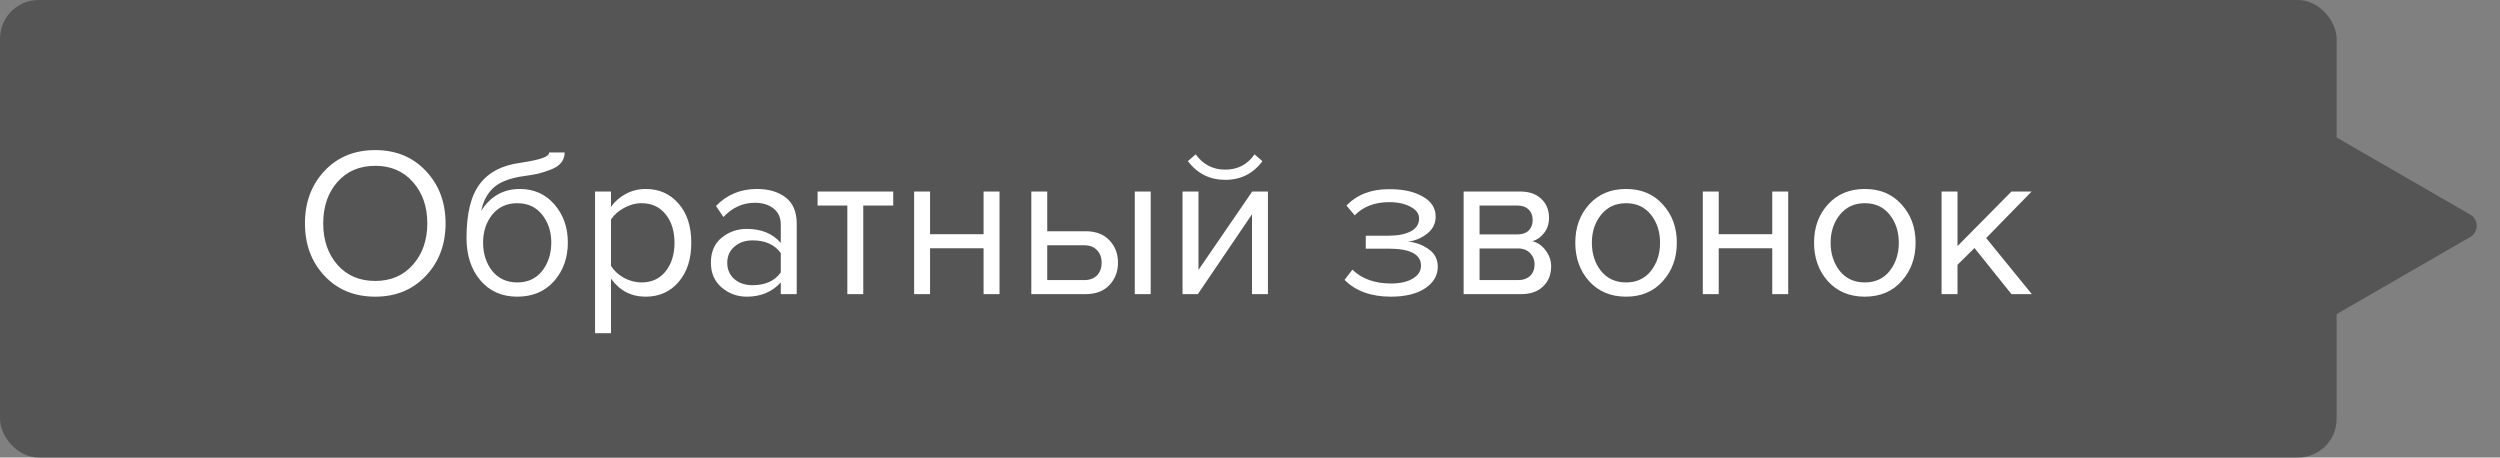
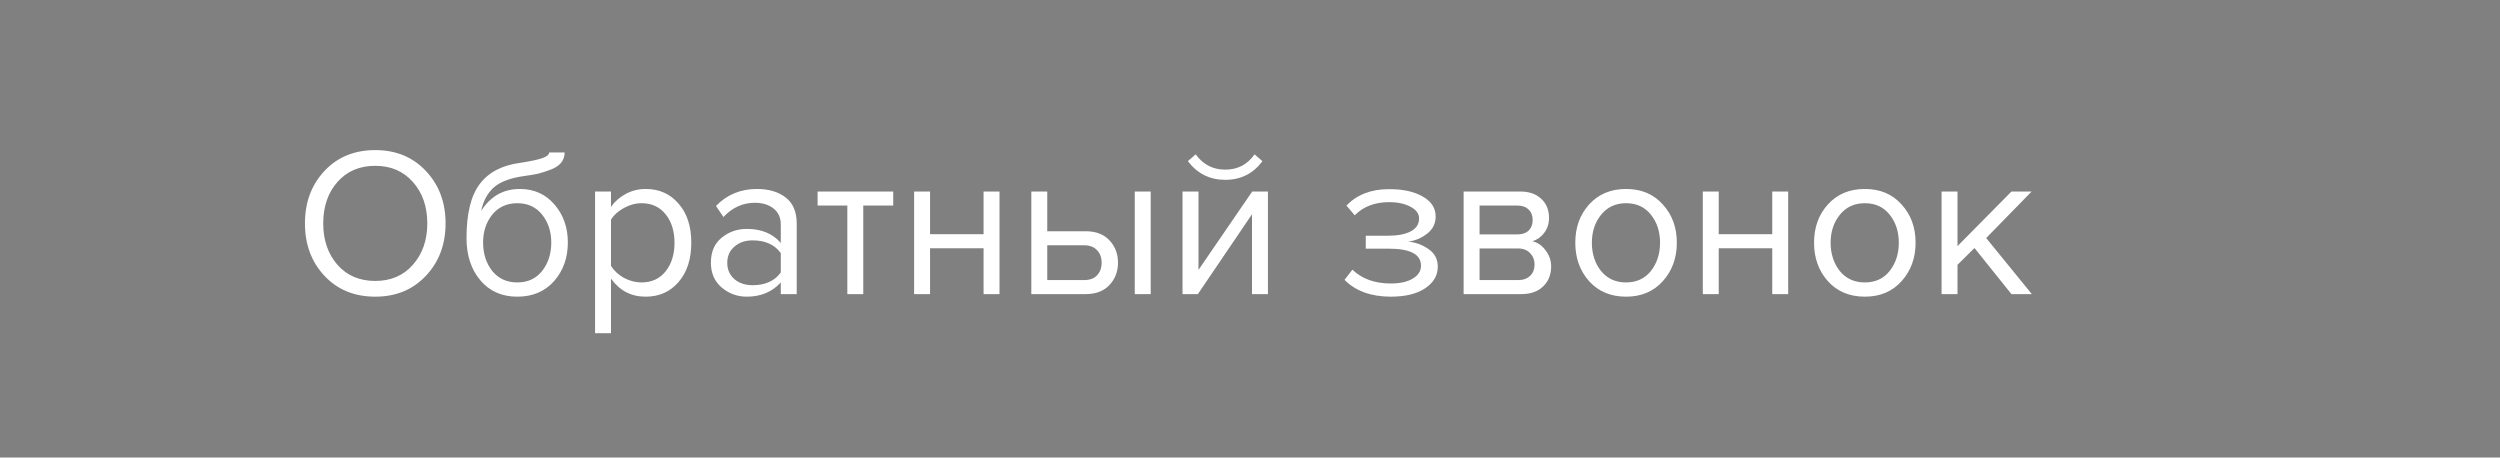
<svg xmlns="http://www.w3.org/2000/svg" width="153" height="28" viewBox="0 0 153 28" fill="none">
  <rect x="0" y="0" width="153" height="28" fill="#808080" stroke="none" />
-   <rect width="143" height="28" rx="2.364" fill="#555555" />
-   <path d="M151.182 13.136C151.707 13.439 151.707 14.197 151.182 14.501L135.818 23.371C135.293 23.674 134.636 23.295 134.636 22.688V4.948C134.636 4.341 135.293 3.962 135.818 4.266L151.182 13.136Z" fill="#555555" />
  <path d="M22.966 18.156C21.692 18.156 20.656 17.731 19.859 16.882C19.062 16.033 18.663 14.962 18.663 13.671C18.663 12.38 19.062 11.309 19.859 10.46C20.656 9.611 21.692 9.186 22.966 9.186C24.231 9.186 25.263 9.611 26.06 10.46C26.866 11.309 27.269 12.38 27.269 13.671C27.269 14.962 26.866 16.033 26.06 16.882C25.263 17.731 24.231 18.156 22.966 18.156ZM22.966 17.194C23.919 17.194 24.686 16.865 25.267 16.206C25.856 15.539 26.151 14.694 26.151 13.671C26.151 12.64 25.856 11.795 25.267 11.136C24.686 10.477 23.919 10.148 22.966 10.148C22.004 10.148 21.233 10.477 20.652 11.136C20.071 11.795 19.781 12.64 19.781 13.671C19.781 14.694 20.071 15.539 20.652 16.206C21.233 16.865 22.004 17.194 22.966 17.194ZM30.124 16.583C30.506 17.051 31.017 17.285 31.658 17.285C32.3 17.285 32.807 17.051 33.179 16.583C33.552 16.106 33.738 15.526 33.738 14.841C33.738 14.174 33.552 13.606 33.179 13.138C32.807 12.67 32.3 12.436 31.658 12.436C31.017 12.436 30.506 12.67 30.124 13.138C29.752 13.606 29.565 14.174 29.565 14.841C29.565 15.526 29.752 16.106 30.124 16.583ZM31.658 18.156C30.714 18.156 29.96 17.822 29.396 17.155C28.833 16.488 28.551 15.625 28.551 14.568C28.551 13.077 28.82 11.977 29.357 11.266C29.895 10.547 30.722 10.113 31.84 9.966C32.508 9.862 32.967 9.762 33.218 9.667C33.478 9.572 33.608 9.459 33.608 9.329H34.557C34.557 9.572 34.484 9.784 34.336 9.966C34.189 10.139 33.977 10.278 33.699 10.382C33.431 10.486 33.175 10.568 32.932 10.629C32.698 10.681 32.417 10.729 32.087 10.772C31.221 10.893 30.592 11.132 30.202 11.487C29.821 11.842 29.57 12.315 29.448 12.904C30.02 12.011 30.809 11.565 31.814 11.565C32.681 11.565 33.387 11.881 33.933 12.514C34.479 13.147 34.752 13.922 34.752 14.841C34.752 15.777 34.471 16.566 33.907 17.207C33.344 17.84 32.594 18.156 31.658 18.156ZM39.512 18.156C38.628 18.156 37.922 17.788 37.393 17.051V20.392H36.418V11.721H37.393V12.657C37.627 12.328 37.931 12.063 38.303 11.864C38.676 11.665 39.079 11.565 39.512 11.565C40.344 11.565 41.016 11.864 41.527 12.462C42.047 13.051 42.307 13.849 42.307 14.854C42.307 15.859 42.047 16.661 41.527 17.259C41.016 17.857 40.344 18.156 39.512 18.156ZM39.265 17.285C39.881 17.285 40.37 17.06 40.734 16.609C41.098 16.15 41.28 15.565 41.28 14.854C41.28 14.143 41.098 13.563 40.734 13.112C40.37 12.661 39.881 12.436 39.265 12.436C38.893 12.436 38.529 12.536 38.173 12.735C37.827 12.926 37.567 13.16 37.393 13.437V16.271C37.567 16.557 37.827 16.8 38.173 16.999C38.529 17.19 38.893 17.285 39.265 17.285ZM48.759 18H47.784V17.285C47.255 17.866 46.562 18.156 45.704 18.156C45.123 18.156 44.612 17.97 44.17 17.597C43.728 17.224 43.507 16.717 43.507 16.076C43.507 15.417 43.724 14.91 44.157 14.555C44.599 14.191 45.114 14.009 45.704 14.009C46.596 14.009 47.29 14.295 47.784 14.867V13.736C47.784 13.32 47.636 12.995 47.342 12.761C47.047 12.527 46.666 12.41 46.198 12.41C45.461 12.41 44.82 12.7 44.274 13.281L43.819 12.605C44.486 11.912 45.322 11.565 46.328 11.565C47.047 11.565 47.632 11.738 48.083 12.085C48.533 12.432 48.759 12.965 48.759 13.684V18ZM46.055 17.454C46.835 17.454 47.411 17.194 47.784 16.674V15.491C47.411 14.971 46.835 14.711 46.055 14.711C45.604 14.711 45.231 14.841 44.937 15.101C44.651 15.352 44.508 15.682 44.508 16.089C44.508 16.488 44.651 16.817 44.937 17.077C45.231 17.328 45.604 17.454 46.055 17.454ZM52.832 18H51.857V12.579H50.037V11.721H54.665V12.579H52.832V18ZM56.919 18H55.944V11.721H56.919V14.334H60.195V11.721H61.17V18H60.195V15.192H56.919V18ZM63.117 11.721H64.092V14.152H66.445C67.069 14.152 67.554 14.338 67.901 14.711C68.247 15.075 68.421 15.53 68.421 16.076C68.421 16.622 68.243 17.081 67.888 17.454C67.541 17.818 67.06 18 66.445 18H63.117V11.721ZM66.341 15.01H64.092V17.142H66.341C66.687 17.142 66.952 17.047 67.134 16.856C67.324 16.657 67.42 16.397 67.42 16.076C67.42 15.755 67.324 15.5 67.134 15.309C66.952 15.11 66.687 15.01 66.341 15.01ZM70.423 18H69.448V11.721H70.423V18ZM73.308 18H72.371V11.721H73.347V16.518L76.635 11.721H77.597V18H76.623V13.112L73.308 18ZM77.26 9.862C76.696 10.625 75.938 11.006 74.984 11.006C74.04 11.006 73.277 10.625 72.697 9.862L73.177 9.446C73.628 10.07 74.231 10.382 74.984 10.382C75.747 10.382 76.345 10.07 76.778 9.446L77.26 9.862ZM85.119 18.156C83.914 18.156 82.97 17.814 82.285 17.129L82.766 16.505C83.355 17.068 84.14 17.35 85.119 17.35C85.682 17.35 86.129 17.25 86.458 17.051C86.796 16.852 86.965 16.587 86.965 16.258C86.965 15.565 86.306 15.218 84.989 15.218H83.585V14.425H84.989C85.535 14.425 85.981 14.338 86.328 14.165C86.675 13.983 86.848 13.719 86.848 13.372C86.848 13.077 86.675 12.839 86.328 12.657C85.981 12.466 85.544 12.371 85.015 12.371C84.14 12.371 83.438 12.64 82.909 13.177L82.402 12.579C83.052 11.912 83.91 11.578 84.976 11.578C85.834 11.569 86.527 11.717 87.056 12.02C87.593 12.315 87.862 12.726 87.862 13.255C87.862 13.688 87.684 14.039 87.329 14.308C86.982 14.577 86.597 14.737 86.172 14.789C86.614 14.824 87.026 14.971 87.407 15.231C87.797 15.491 87.992 15.855 87.992 16.323C87.992 16.86 87.732 17.302 87.212 17.649C86.701 17.987 86.003 18.156 85.119 18.156ZM93.097 18H89.574V11.721H93.032C93.578 11.721 94.007 11.868 94.319 12.163C94.639 12.458 94.8 12.848 94.8 13.333C94.8 13.688 94.7 13.996 94.501 14.256C94.31 14.507 94.072 14.676 93.786 14.763C94.106 14.841 94.375 15.027 94.592 15.322C94.817 15.617 94.93 15.942 94.93 16.297C94.93 16.808 94.765 17.22 94.436 17.532C94.115 17.844 93.669 18 93.097 18ZM92.902 17.142C93.214 17.142 93.461 17.055 93.643 16.882C93.825 16.709 93.916 16.475 93.916 16.18C93.916 15.911 93.825 15.682 93.643 15.491C93.461 15.3 93.214 15.205 92.902 15.205H90.549V17.142H92.902ZM92.863 14.347C93.157 14.347 93.387 14.269 93.552 14.113C93.716 13.948 93.799 13.736 93.799 13.476C93.799 13.199 93.716 12.982 93.552 12.826C93.387 12.661 93.157 12.579 92.863 12.579H90.549V14.347H92.863ZM101.764 17.207C101.201 17.84 100.451 18.156 99.515 18.156C98.579 18.156 97.825 17.84 97.253 17.207C96.689 16.574 96.408 15.79 96.408 14.854C96.408 13.918 96.689 13.138 97.253 12.514C97.825 11.881 98.579 11.565 99.515 11.565C100.451 11.565 101.201 11.881 101.764 12.514C102.336 13.138 102.622 13.918 102.622 14.854C102.622 15.79 102.336 16.574 101.764 17.207ZM97.981 16.583C98.362 17.051 98.874 17.285 99.515 17.285C100.156 17.285 100.663 17.051 101.036 16.583C101.409 16.106 101.595 15.53 101.595 14.854C101.595 14.178 101.409 13.606 101.036 13.138C100.663 12.67 100.156 12.436 99.515 12.436C98.874 12.436 98.362 12.674 97.981 13.151C97.608 13.619 97.422 14.187 97.422 14.854C97.422 15.53 97.608 16.106 97.981 16.583ZM105.186 18H104.211V11.721H105.186V14.334H108.462V11.721H109.437V18H108.462V15.192H105.186V18ZM116.376 17.207C115.813 17.84 115.063 18.156 114.127 18.156C113.191 18.156 112.437 17.84 111.865 17.207C111.302 16.574 111.02 15.79 111.02 14.854C111.02 13.918 111.302 13.138 111.865 12.514C112.437 11.881 113.191 11.565 114.127 11.565C115.063 11.565 115.813 11.881 116.376 12.514C116.948 13.138 117.234 13.918 117.234 14.854C117.234 15.79 116.948 16.574 116.376 17.207ZM112.593 16.583C112.975 17.051 113.486 17.285 114.127 17.285C114.769 17.285 115.276 17.051 115.648 16.583C116.021 16.106 116.207 15.53 116.207 14.854C116.207 14.178 116.021 13.606 115.648 13.138C115.276 12.67 114.769 12.436 114.127 12.436C113.486 12.436 112.975 12.674 112.593 13.151C112.221 13.619 112.034 14.187 112.034 14.854C112.034 15.53 112.221 16.106 112.593 16.583ZM124.349 18H123.101L120.839 15.179L119.799 16.206V18H118.824V11.721H119.799V15.062L123.101 11.721H124.336L121.554 14.568L124.349 18Z" fill="white" />
</svg>